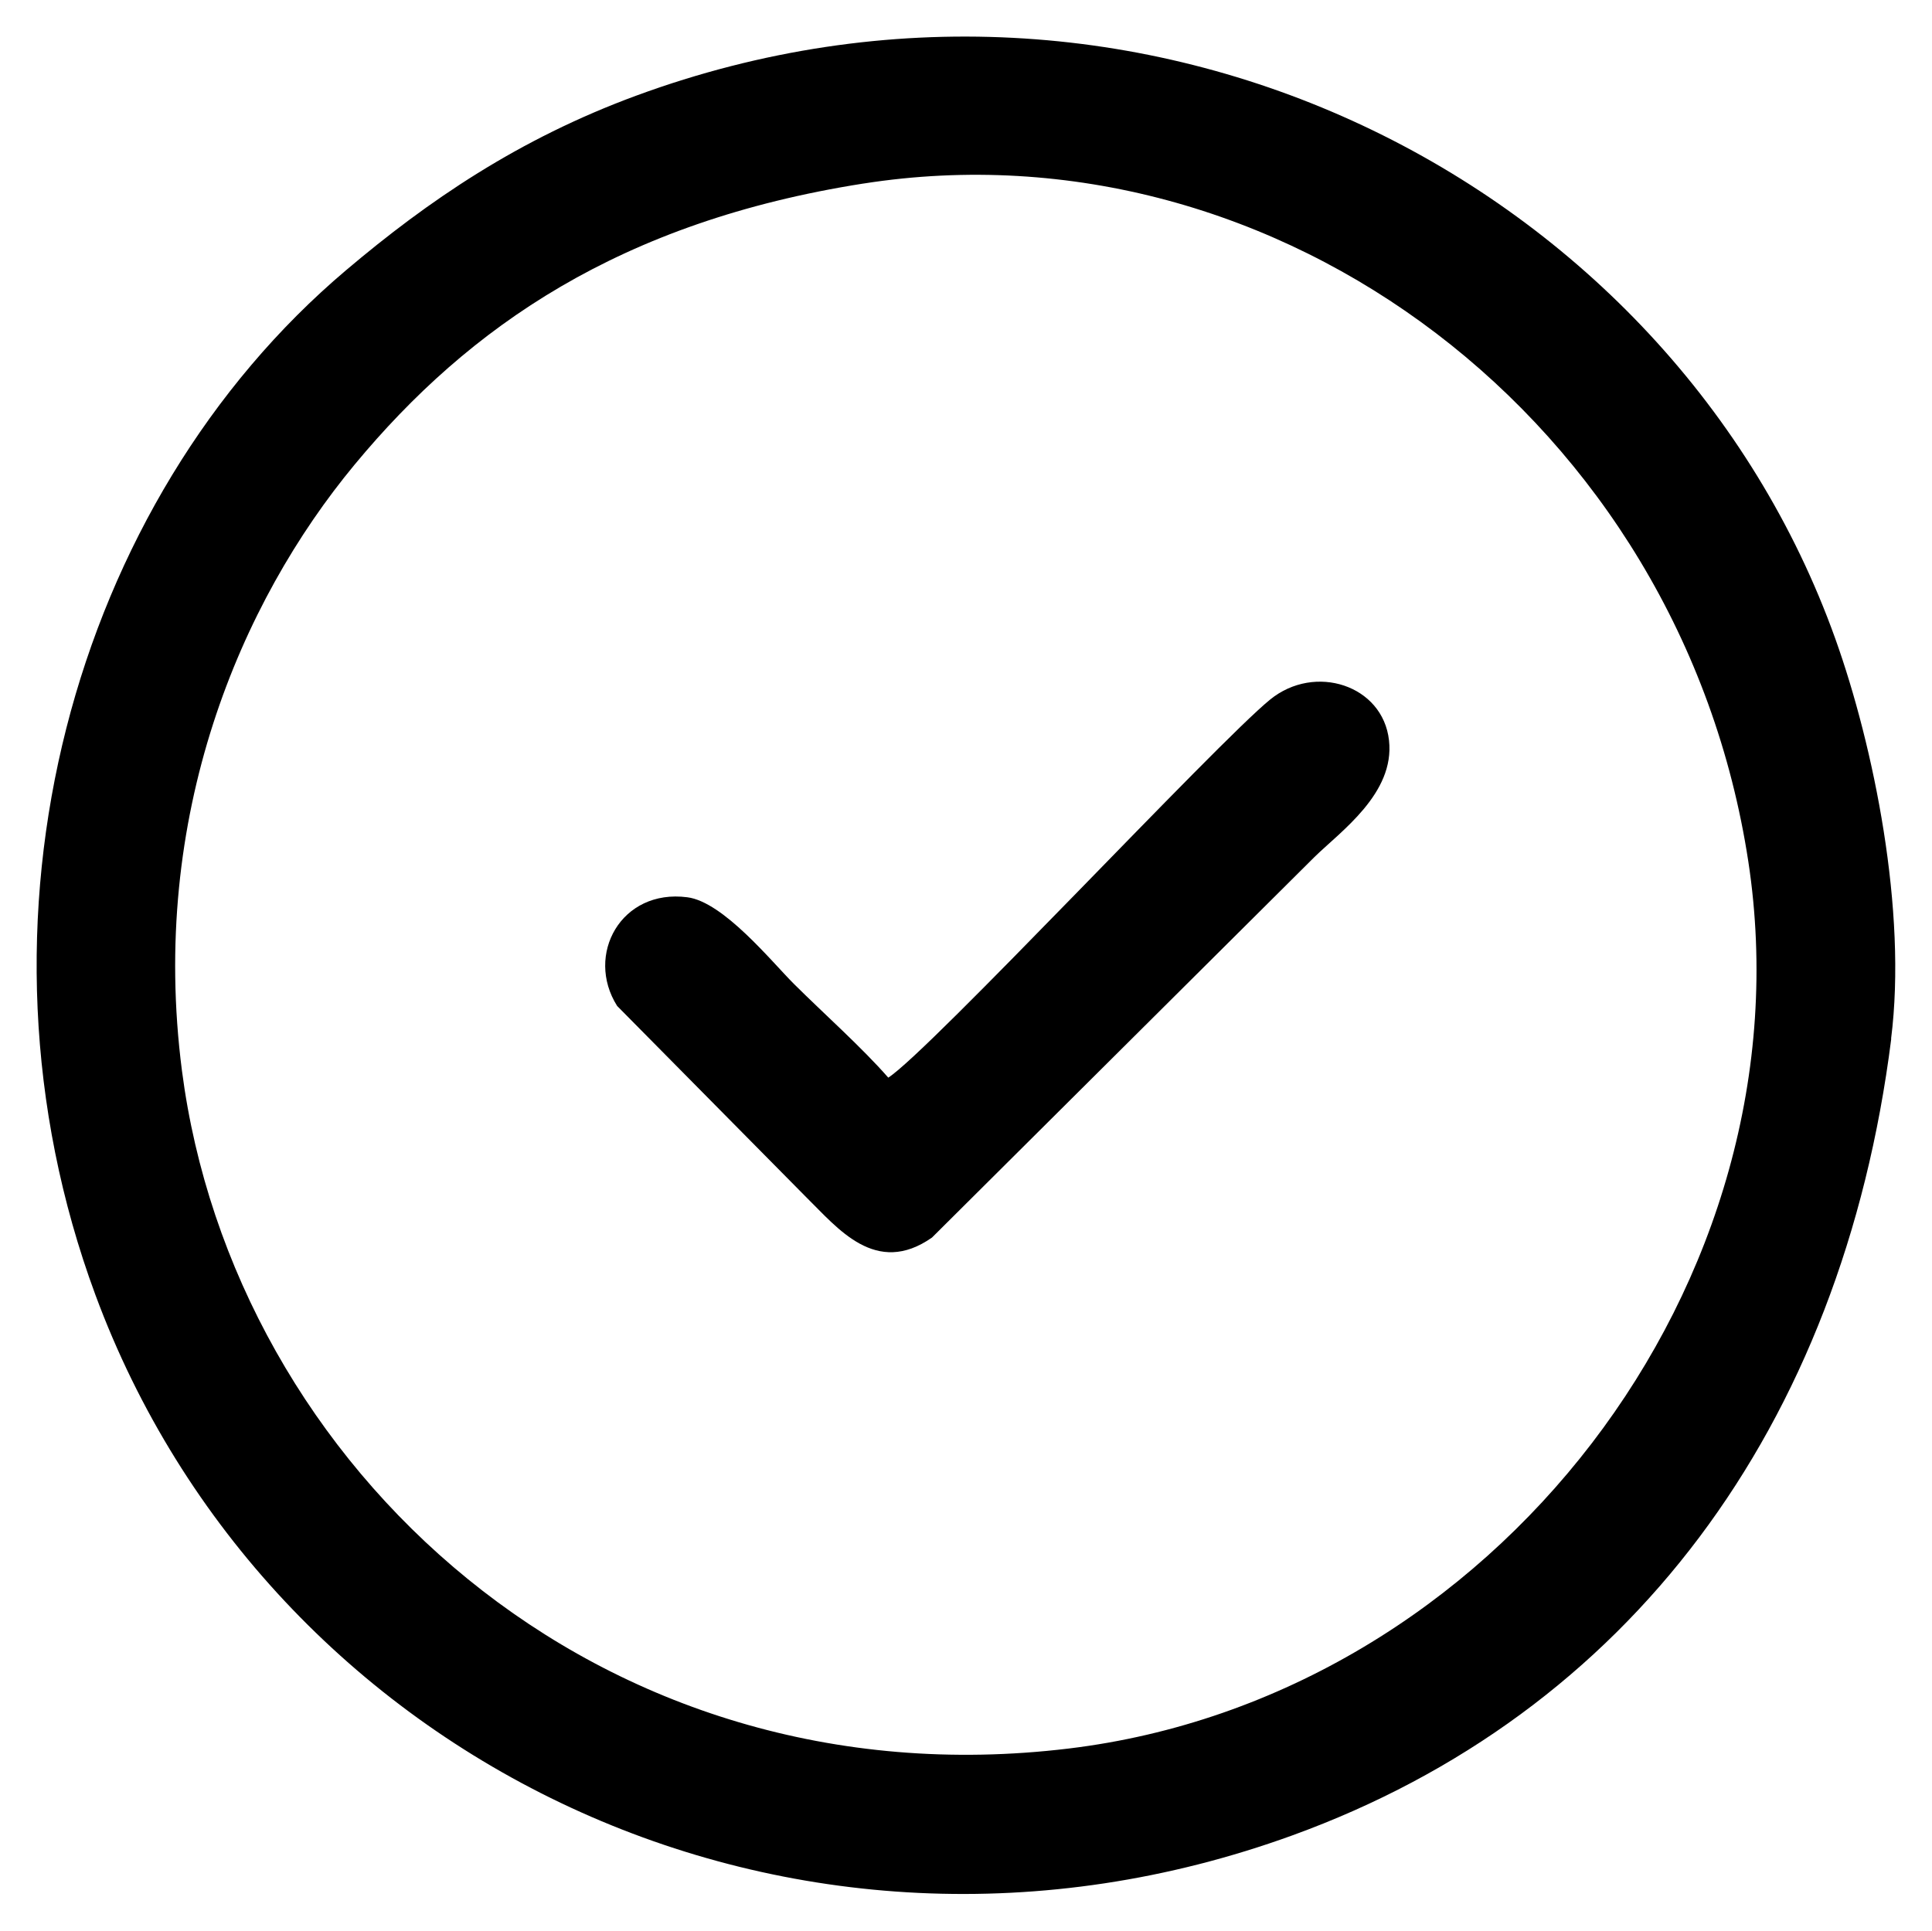
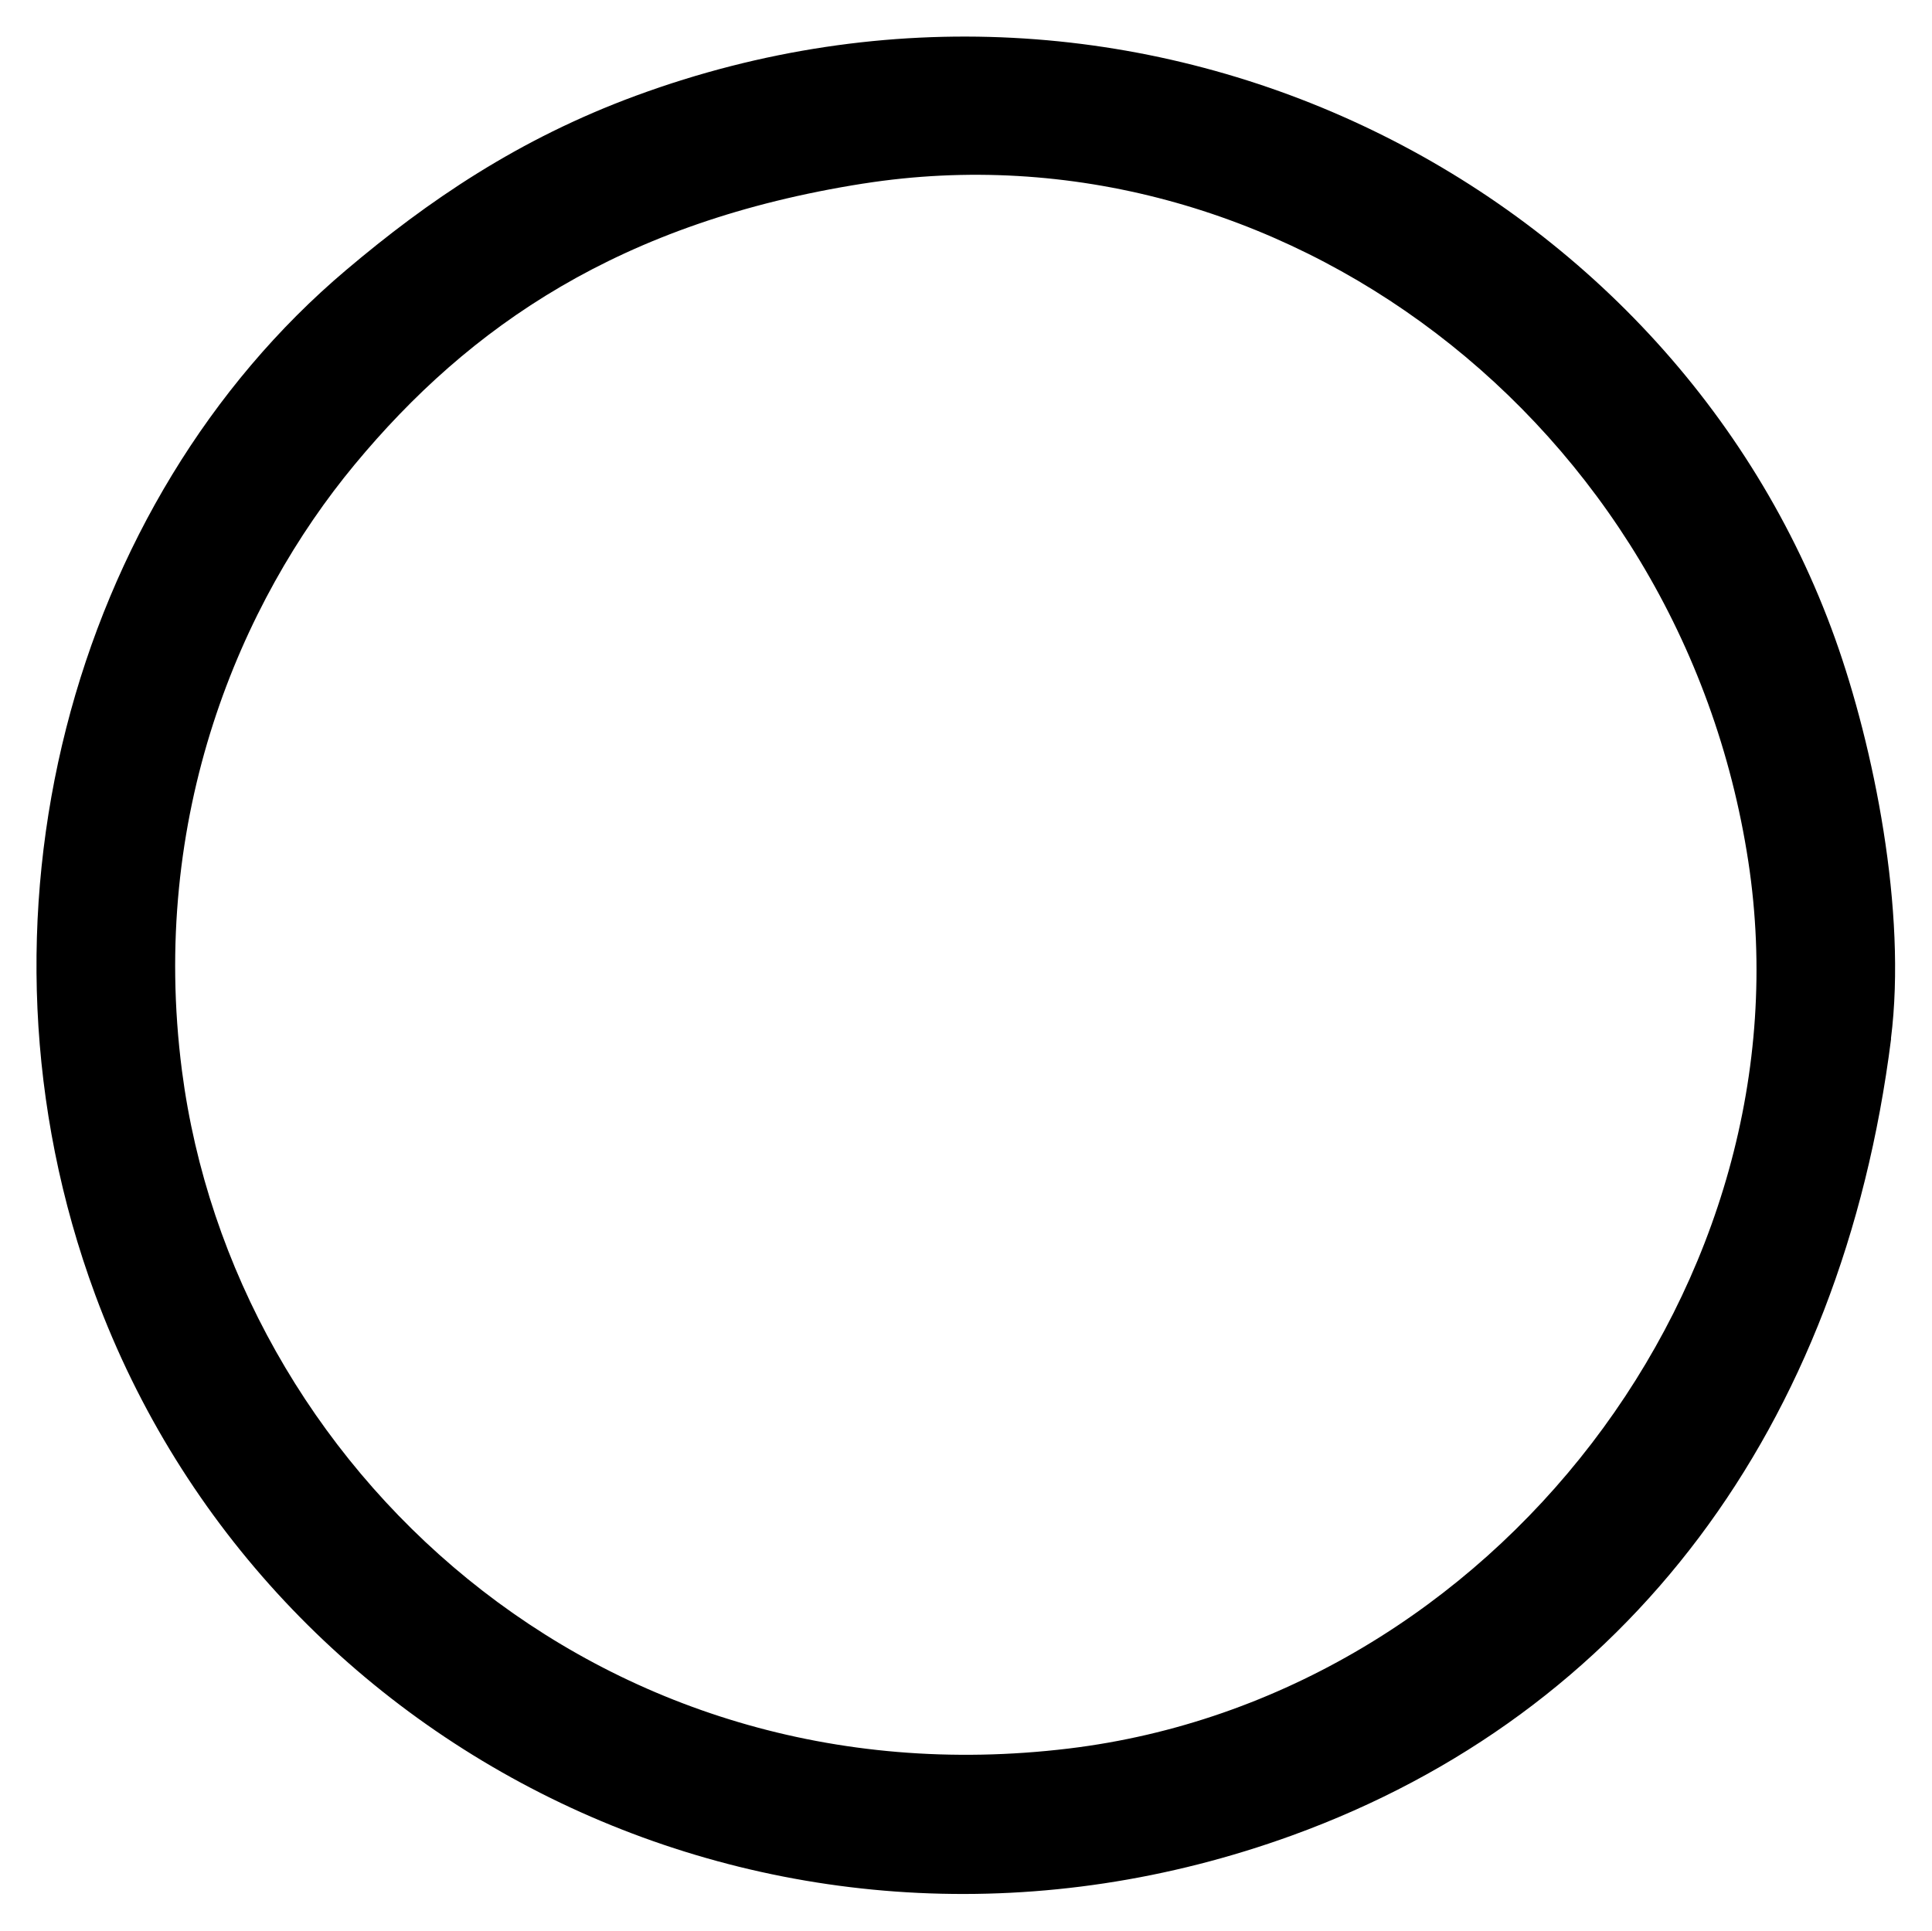
<svg xmlns="http://www.w3.org/2000/svg" xml:space="preserve" width="5.28mm" height="5.277mm" version="1.1" style="shape-rendering:geometricPrecision; text-rendering:geometricPrecision; image-rendering:optimizeQuality; fill-rule:evenodd; clip-rule:evenodd;" viewBox="0 0 123.01 122.95">
  <g id="Layer_x0020_1">
    <g id="_2071617985600">
-       <path class="fil0 str0" d="M54.97 11.69c26.39,-4.14 52.08,15.17 56.35,43.18 4.07,26.73 -16.22,53.21 -43.27,56.48 -29.99,3.63 -53.21,-18 -56.47,-43.17 -2.09,-16.2 3.71,-29.81 11.01,-38.61 7.28,-8.78 16.91,-15.45 32.37,-17.88zm65.44 54.46c1.03,-8.14 -1.1,-18.62 -3.55,-25.47 -10.47,-29.24 -44.31,-46.38 -76.35,-34.59 -7.5,2.76 -13.26,6.7 -18.47,11.11 -17.39,14.7 -24.81,41.35 -15.97,65.26 10.96,29.63 44.37,45.98 76.22,34.42 21.37,-7.76 35,-25.94 38.13,-50.73z" />
-       <path class="fil0 str0" d="M56.55 68.62c-1.68,-1.92 -4.1,-4.07 -6.01,-5.97 -1.42,-1.42 -4.49,-5.22 -6.78,-5.51 -4.22,-0.55 -6.52,3.67 -4.47,6.92l12.08 12.22c1.95,1.91 4.39,5.04 7.97,2.53l24.35 -24.23c1.66,-1.63 5.13,-4.05 4.75,-7.43 -0.39,-3.52 -4.72,-4.92 -7.57,-2.6 -3.41,2.77 -21.73,22.43 -24.32,24.08z" />
+       <path class="fil0 str0" d="M54.97 11.69c26.39,-4.14 52.08,15.17 56.35,43.18 4.07,26.73 -16.22,53.21 -43.27,56.48 -29.99,3.63 -53.21,-18 -56.47,-43.17 -2.09,-16.2 3.71,-29.81 11.01,-38.61 7.28,-8.78 16.91,-15.45 32.37,-17.88m65.44 54.46c1.03,-8.14 -1.1,-18.62 -3.55,-25.47 -10.47,-29.24 -44.31,-46.38 -76.35,-34.59 -7.5,2.76 -13.26,6.7 -18.47,11.11 -17.39,14.7 -24.81,41.35 -15.97,65.26 10.96,29.63 44.37,45.98 76.22,34.42 21.37,-7.76 35,-25.94 38.13,-50.73z" />
    </g>
  </g>
</svg>